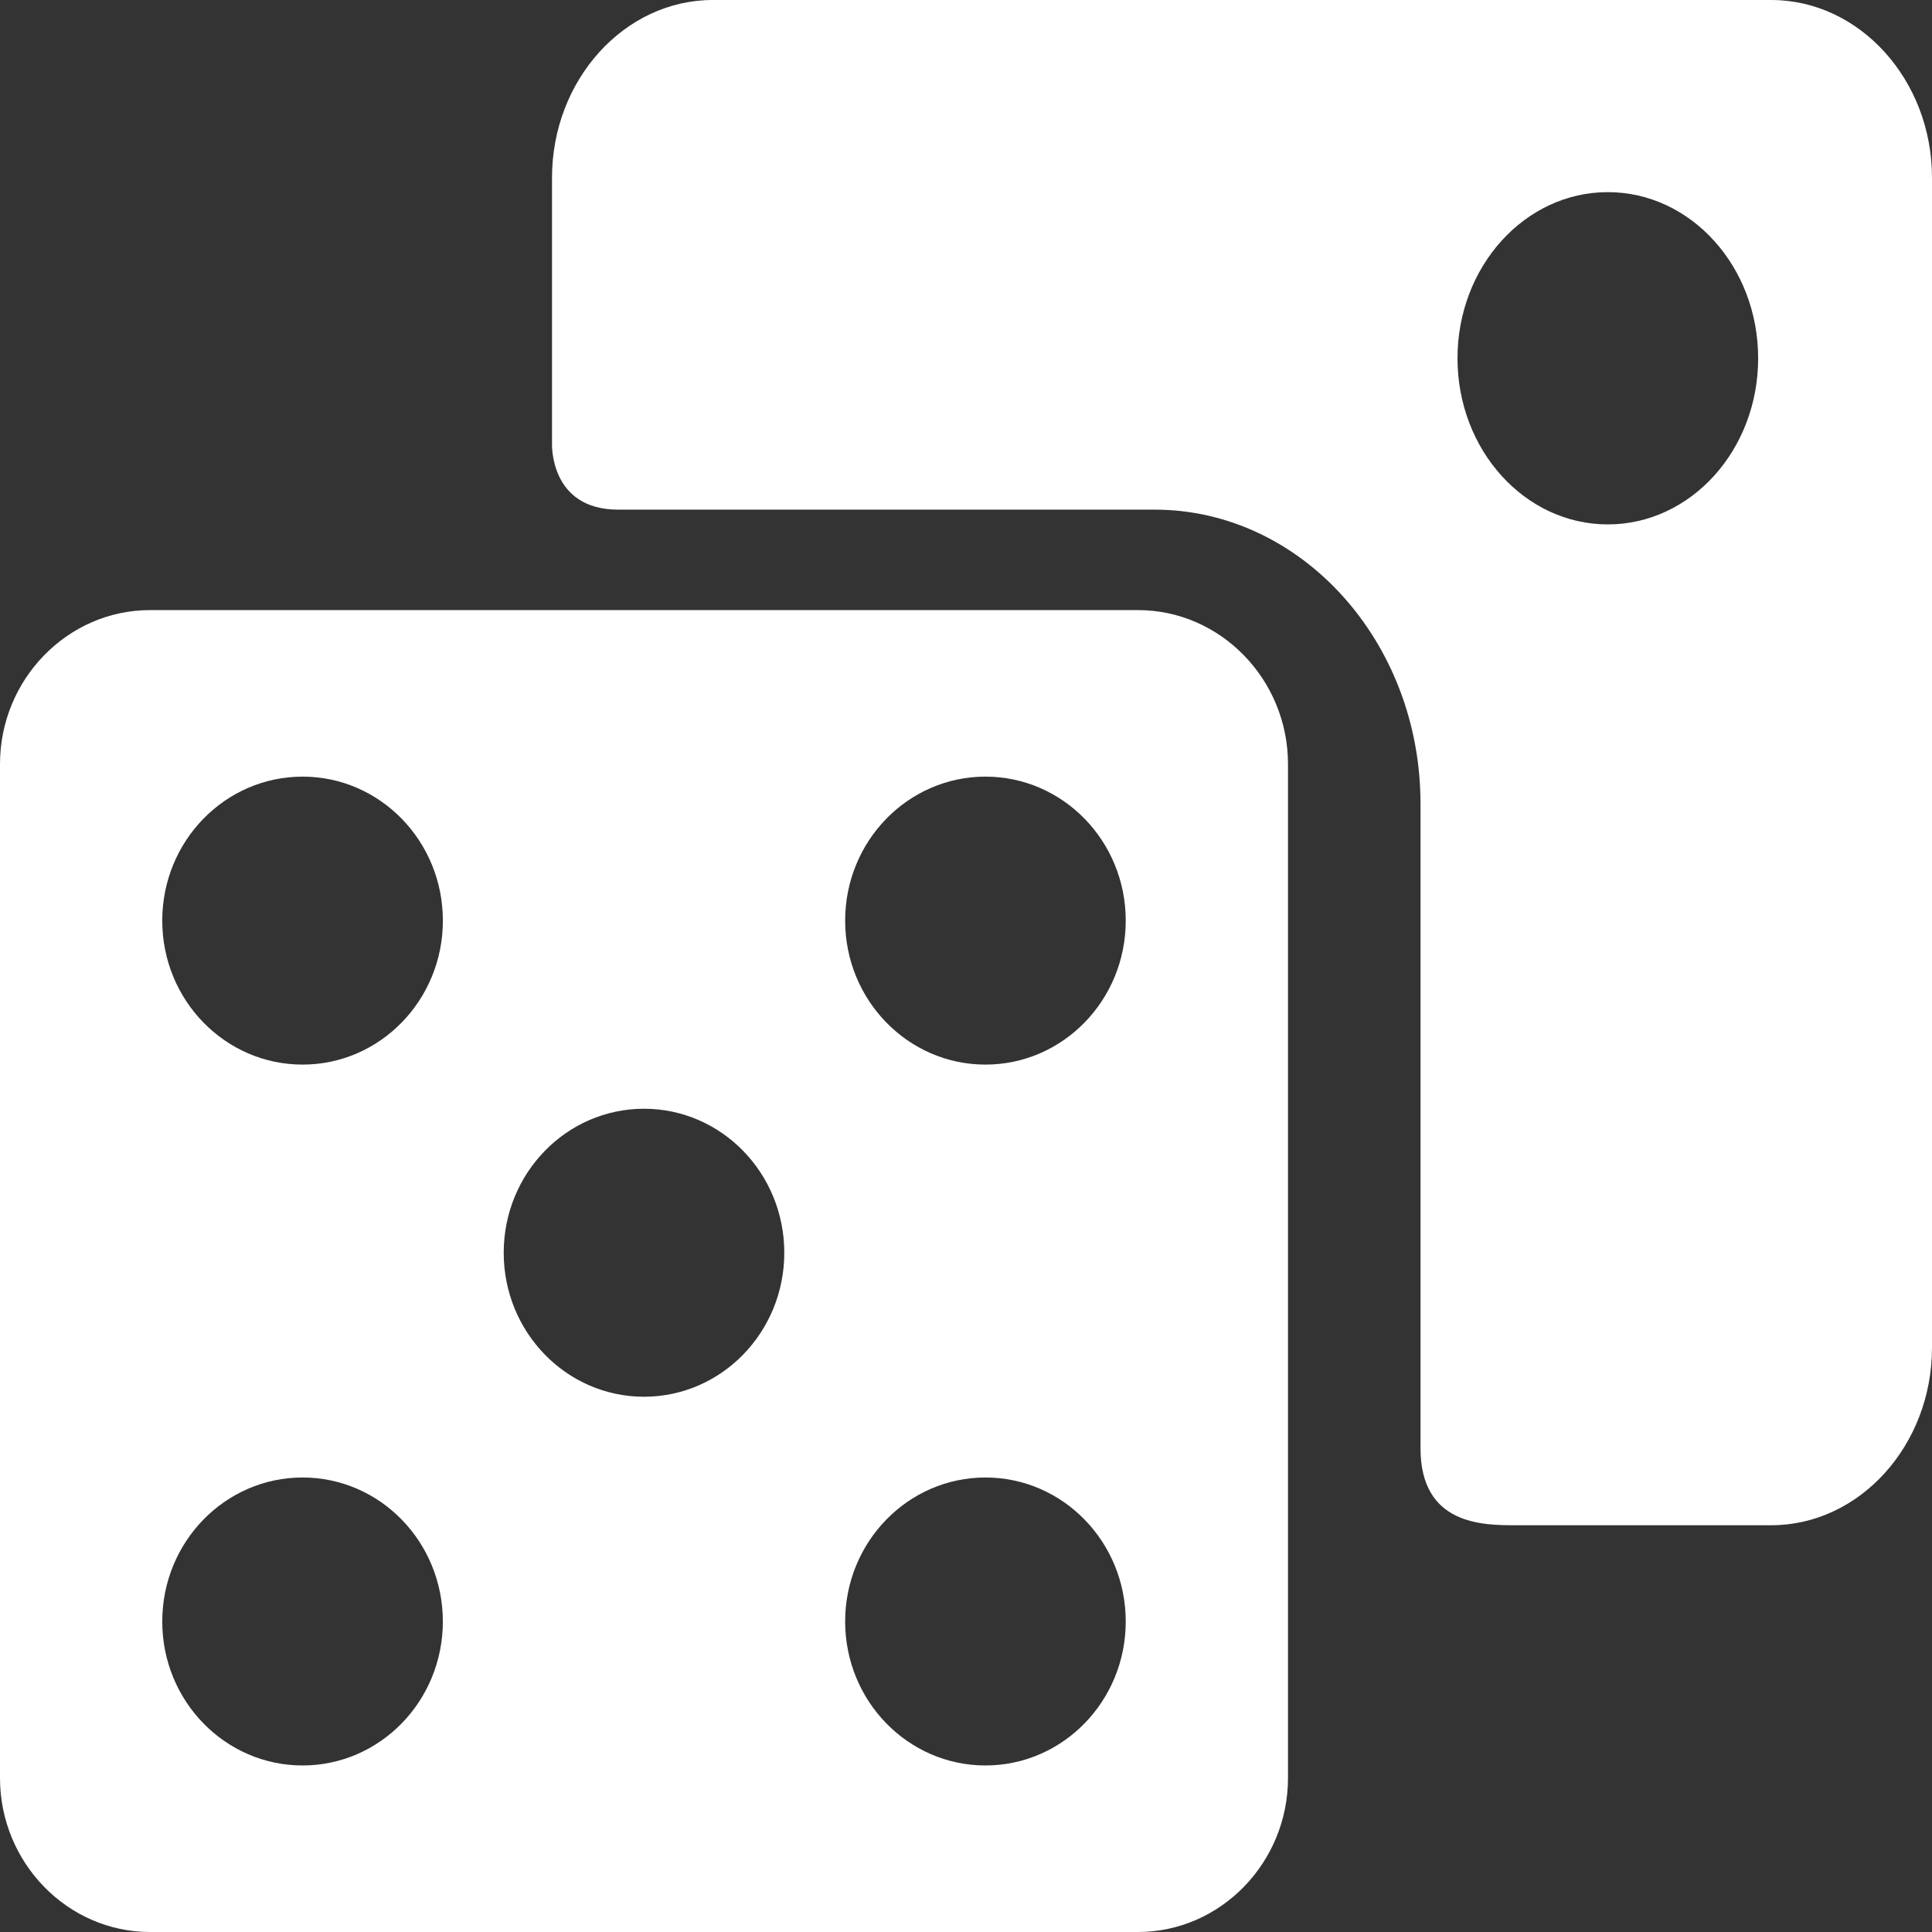
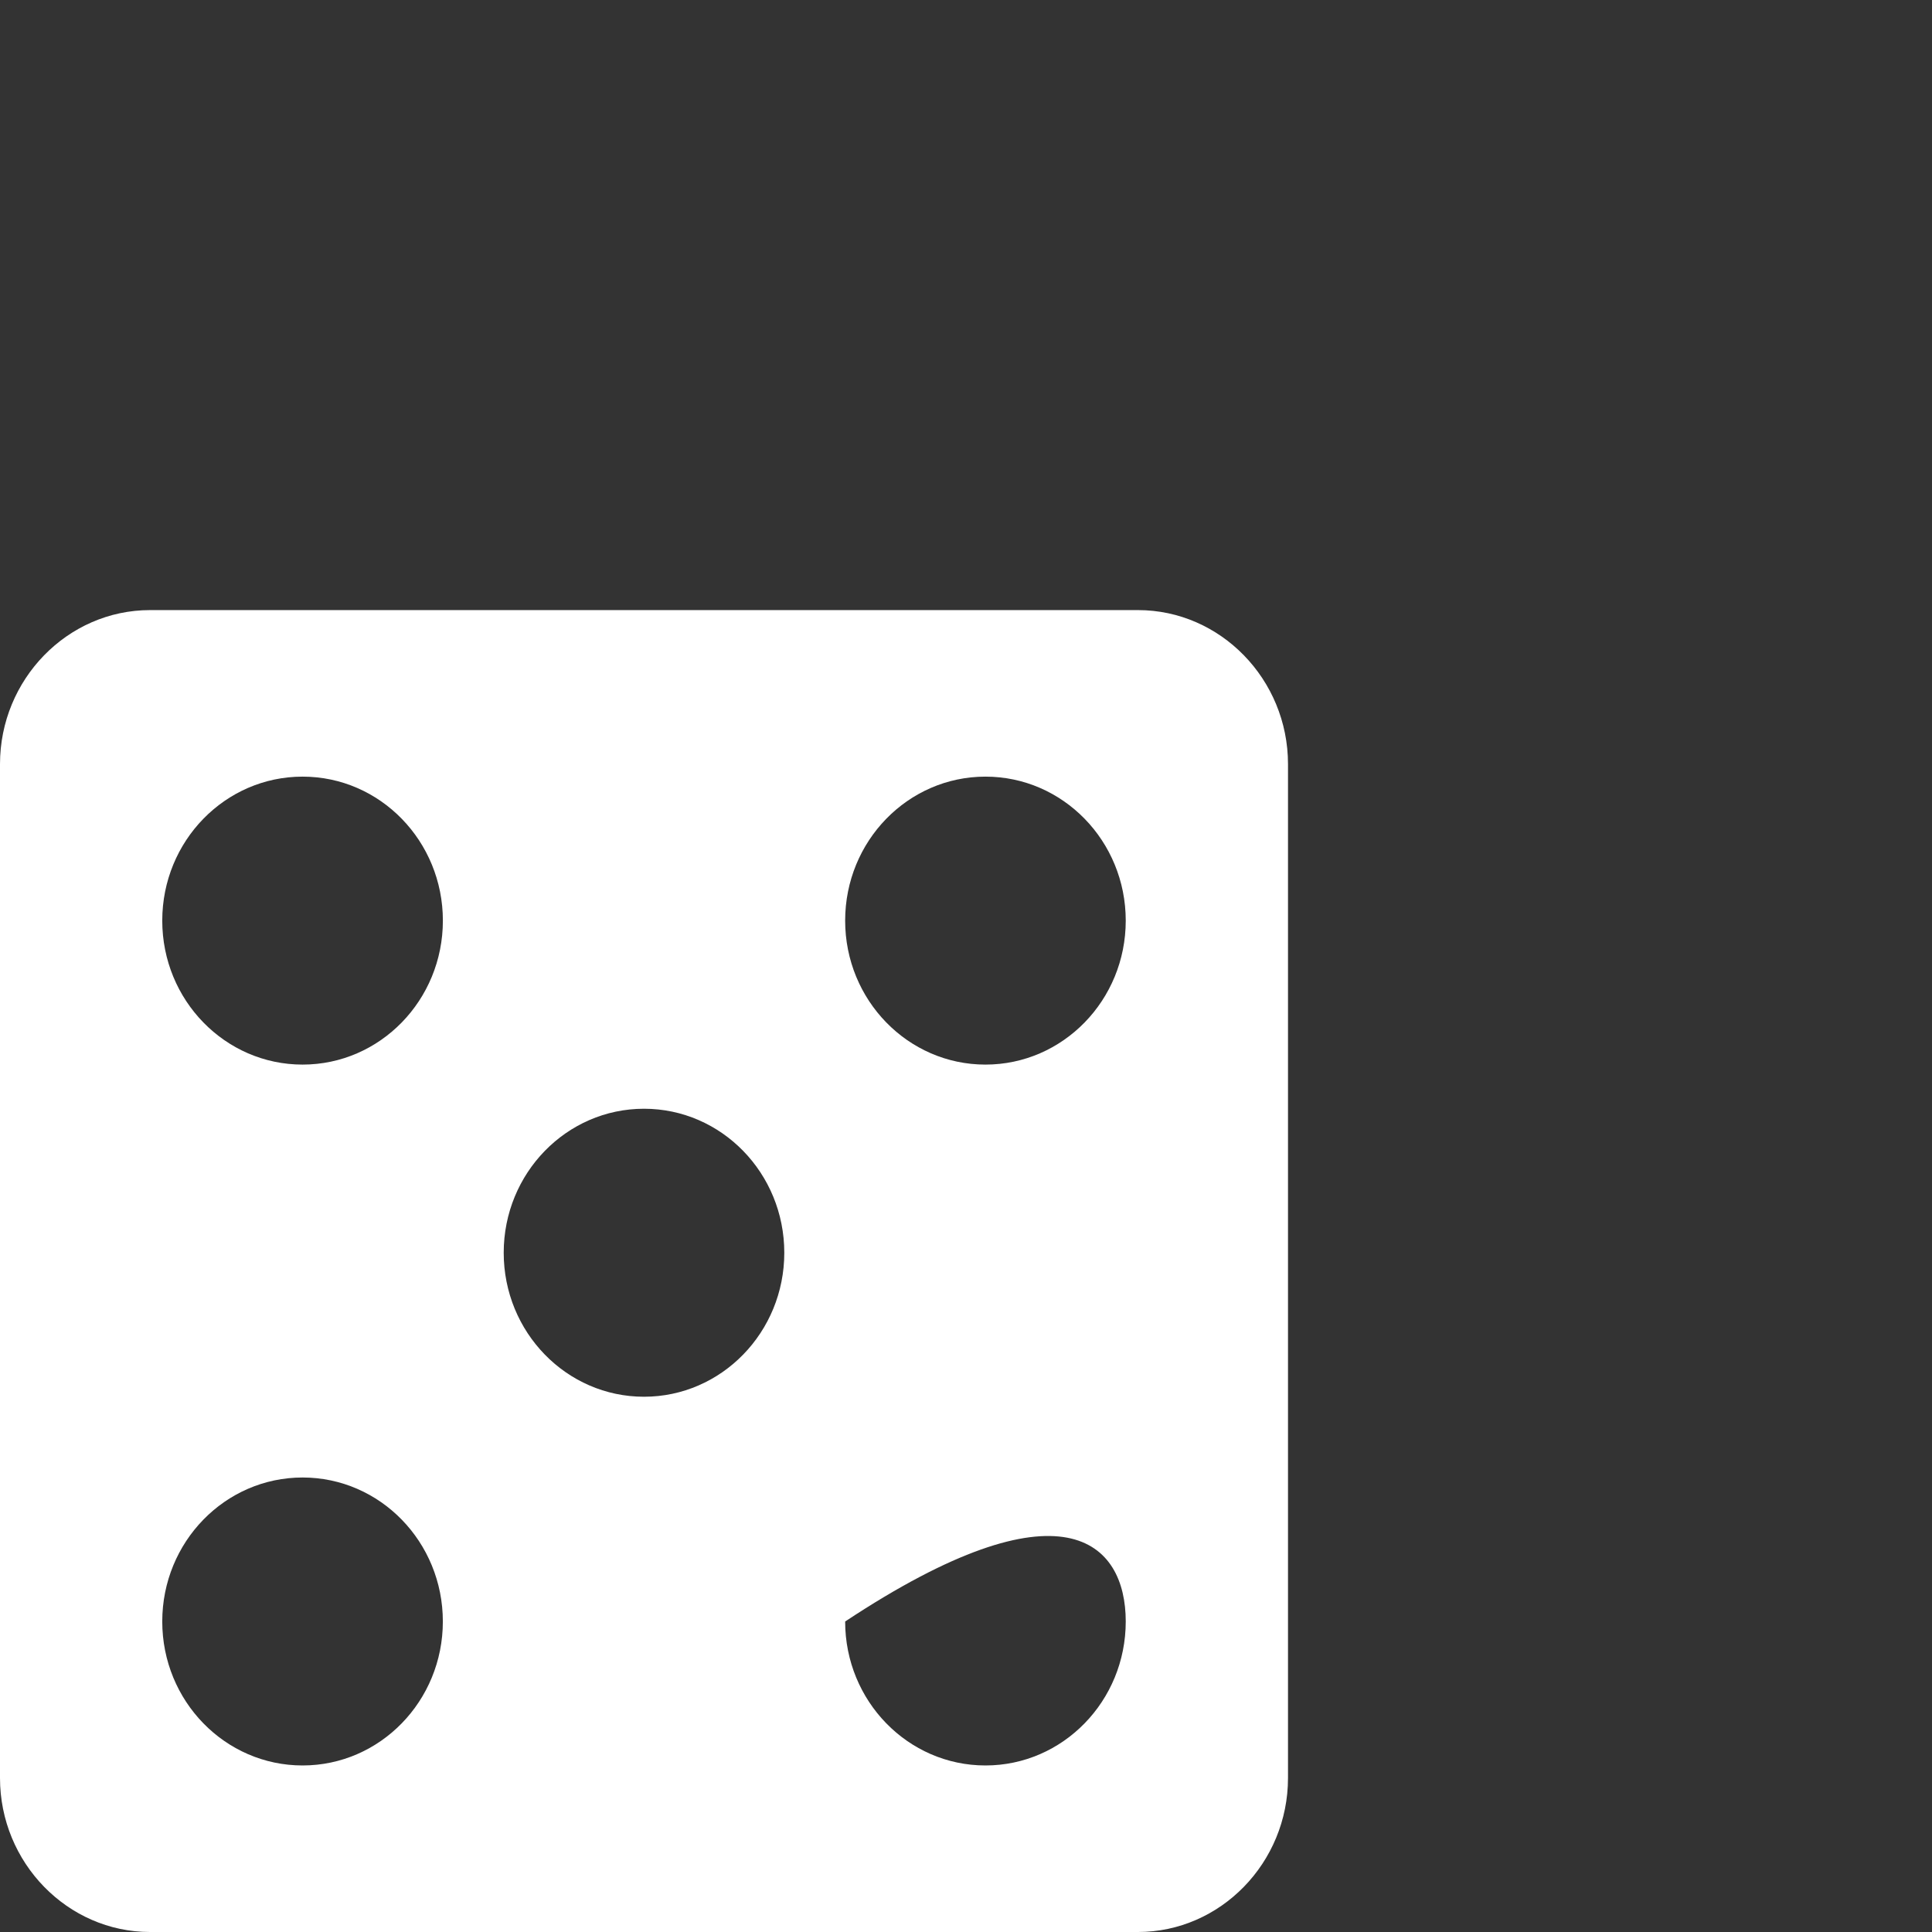
<svg xmlns="http://www.w3.org/2000/svg" width="60px" height="60px" viewBox="0 0 60 60" version="1.1">
  <rect x="0" y="0" width="60" height="60" fill="#333333" stroke="none" />
  <title>mobile-icon-livegames</title>
  <desc>Created with Sketch.</desc>
  <g id="Page-1" stroke="none" stroke-width="1" fill="none" fill-rule="evenodd">
    <g id="01_Anasayfa" transform="translate(-621, -819)" fill="#FFFFFF" fill-rule="nonzero">
      <g id="Menu" transform="translate(17, 793)">
        <g id="mobile-icon-livegames" transform="translate(604, 26)">
-           <path d="M35.34,18.947 L4.66,18.947 C2.097,18.947 0,21.1 0,23.73 L0,55.217 C0,57.848 2.097,60 4.66,60 L35.34,60 C37.903,60 40,57.848 40,55.217 L40,23.73 C40,21.1 37.903,18.947 35.34,18.947 Z M9.397,54.828 C6.99,54.828 5.039,52.826 5.039,50.357 C5.039,47.887 6.99,45.885 9.397,45.885 C11.803,45.885 13.753,47.887 13.753,50.357 C13.753,52.826 11.803,54.828 9.397,54.828 Z M9.397,33.062 C6.99,33.062 5.039,31.06 5.039,28.591 C5.039,26.121 6.99,24.119 9.397,24.119 C11.803,24.119 13.754,26.121 13.754,28.591 C13.754,31.06 11.803,33.062 9.397,33.062 Z M20,43.377 C17.594,43.377 15.643,41.374 15.643,38.905 C15.643,36.435 17.594,34.433 20,34.433 C22.406,34.433 24.357,36.435 24.357,38.905 C24.357,41.374 22.406,43.377 20,43.377 Z M30.604,54.828 C28.198,54.828 26.247,52.826 26.247,50.357 C26.247,47.887 28.198,45.885 30.604,45.885 C33.01,45.885 34.961,47.887 34.961,50.357 C34.961,52.826 33.01,54.828 30.604,54.828 Z M30.604,33.062 C28.198,33.062 26.247,31.06 26.247,28.591 C26.247,26.121 28.198,24.119 30.604,24.119 C33.011,24.119 34.961,26.121 34.961,28.591 C34.961,31.06 33.011,33.062 30.604,33.062 Z" id="Shape" />
-           <path d="M55.007,0 L22.136,0 C19.39,0 17.143,2.483 17.143,5.519 L17.143,13.769 C17.143,13.769 17.056,15.827 19.195,15.827 C23.176,15.827 35.853,15.827 35.853,15.827 C40.408,15.827 44.115,19.923 44.115,24.958 L44.115,44.975 C44.115,47.368 46.06,47.368 47.077,47.368 C51.003,47.368 55.007,47.368 55.007,47.368 C57.753,47.368 60,44.885 60,41.85 L60,5.519 C60,2.483 57.753,0 55.007,0 Z M49.932,16.286 C47.355,16.286 45.264,13.976 45.264,11.127 C45.264,8.277 47.355,5.967 49.932,5.967 C52.511,5.967 54.601,8.277 54.601,11.127 C54.601,13.976 52.511,16.286 49.932,16.286 Z" id="Shape" />
+           <path d="M35.34,18.947 L4.66,18.947 C2.097,18.947 0,21.1 0,23.73 L0,55.217 C0,57.848 2.097,60 4.66,60 L35.34,60 C37.903,60 40,57.848 40,55.217 L40,23.73 C40,21.1 37.903,18.947 35.34,18.947 Z M9.397,54.828 C6.99,54.828 5.039,52.826 5.039,50.357 C5.039,47.887 6.99,45.885 9.397,45.885 C11.803,45.885 13.753,47.887 13.753,50.357 C13.753,52.826 11.803,54.828 9.397,54.828 Z M9.397,33.062 C6.99,33.062 5.039,31.06 5.039,28.591 C5.039,26.121 6.99,24.119 9.397,24.119 C11.803,24.119 13.754,26.121 13.754,28.591 C13.754,31.06 11.803,33.062 9.397,33.062 Z M20,43.377 C17.594,43.377 15.643,41.374 15.643,38.905 C15.643,36.435 17.594,34.433 20,34.433 C22.406,34.433 24.357,36.435 24.357,38.905 C24.357,41.374 22.406,43.377 20,43.377 Z M30.604,54.828 C28.198,54.828 26.247,52.826 26.247,50.357 C33.01,45.885 34.961,47.887 34.961,50.357 C34.961,52.826 33.01,54.828 30.604,54.828 Z M30.604,33.062 C28.198,33.062 26.247,31.06 26.247,28.591 C26.247,26.121 28.198,24.119 30.604,24.119 C33.011,24.119 34.961,26.121 34.961,28.591 C34.961,31.06 33.011,33.062 30.604,33.062 Z" id="Shape" />
        </g>
      </g>
    </g>
  </g>
</svg>